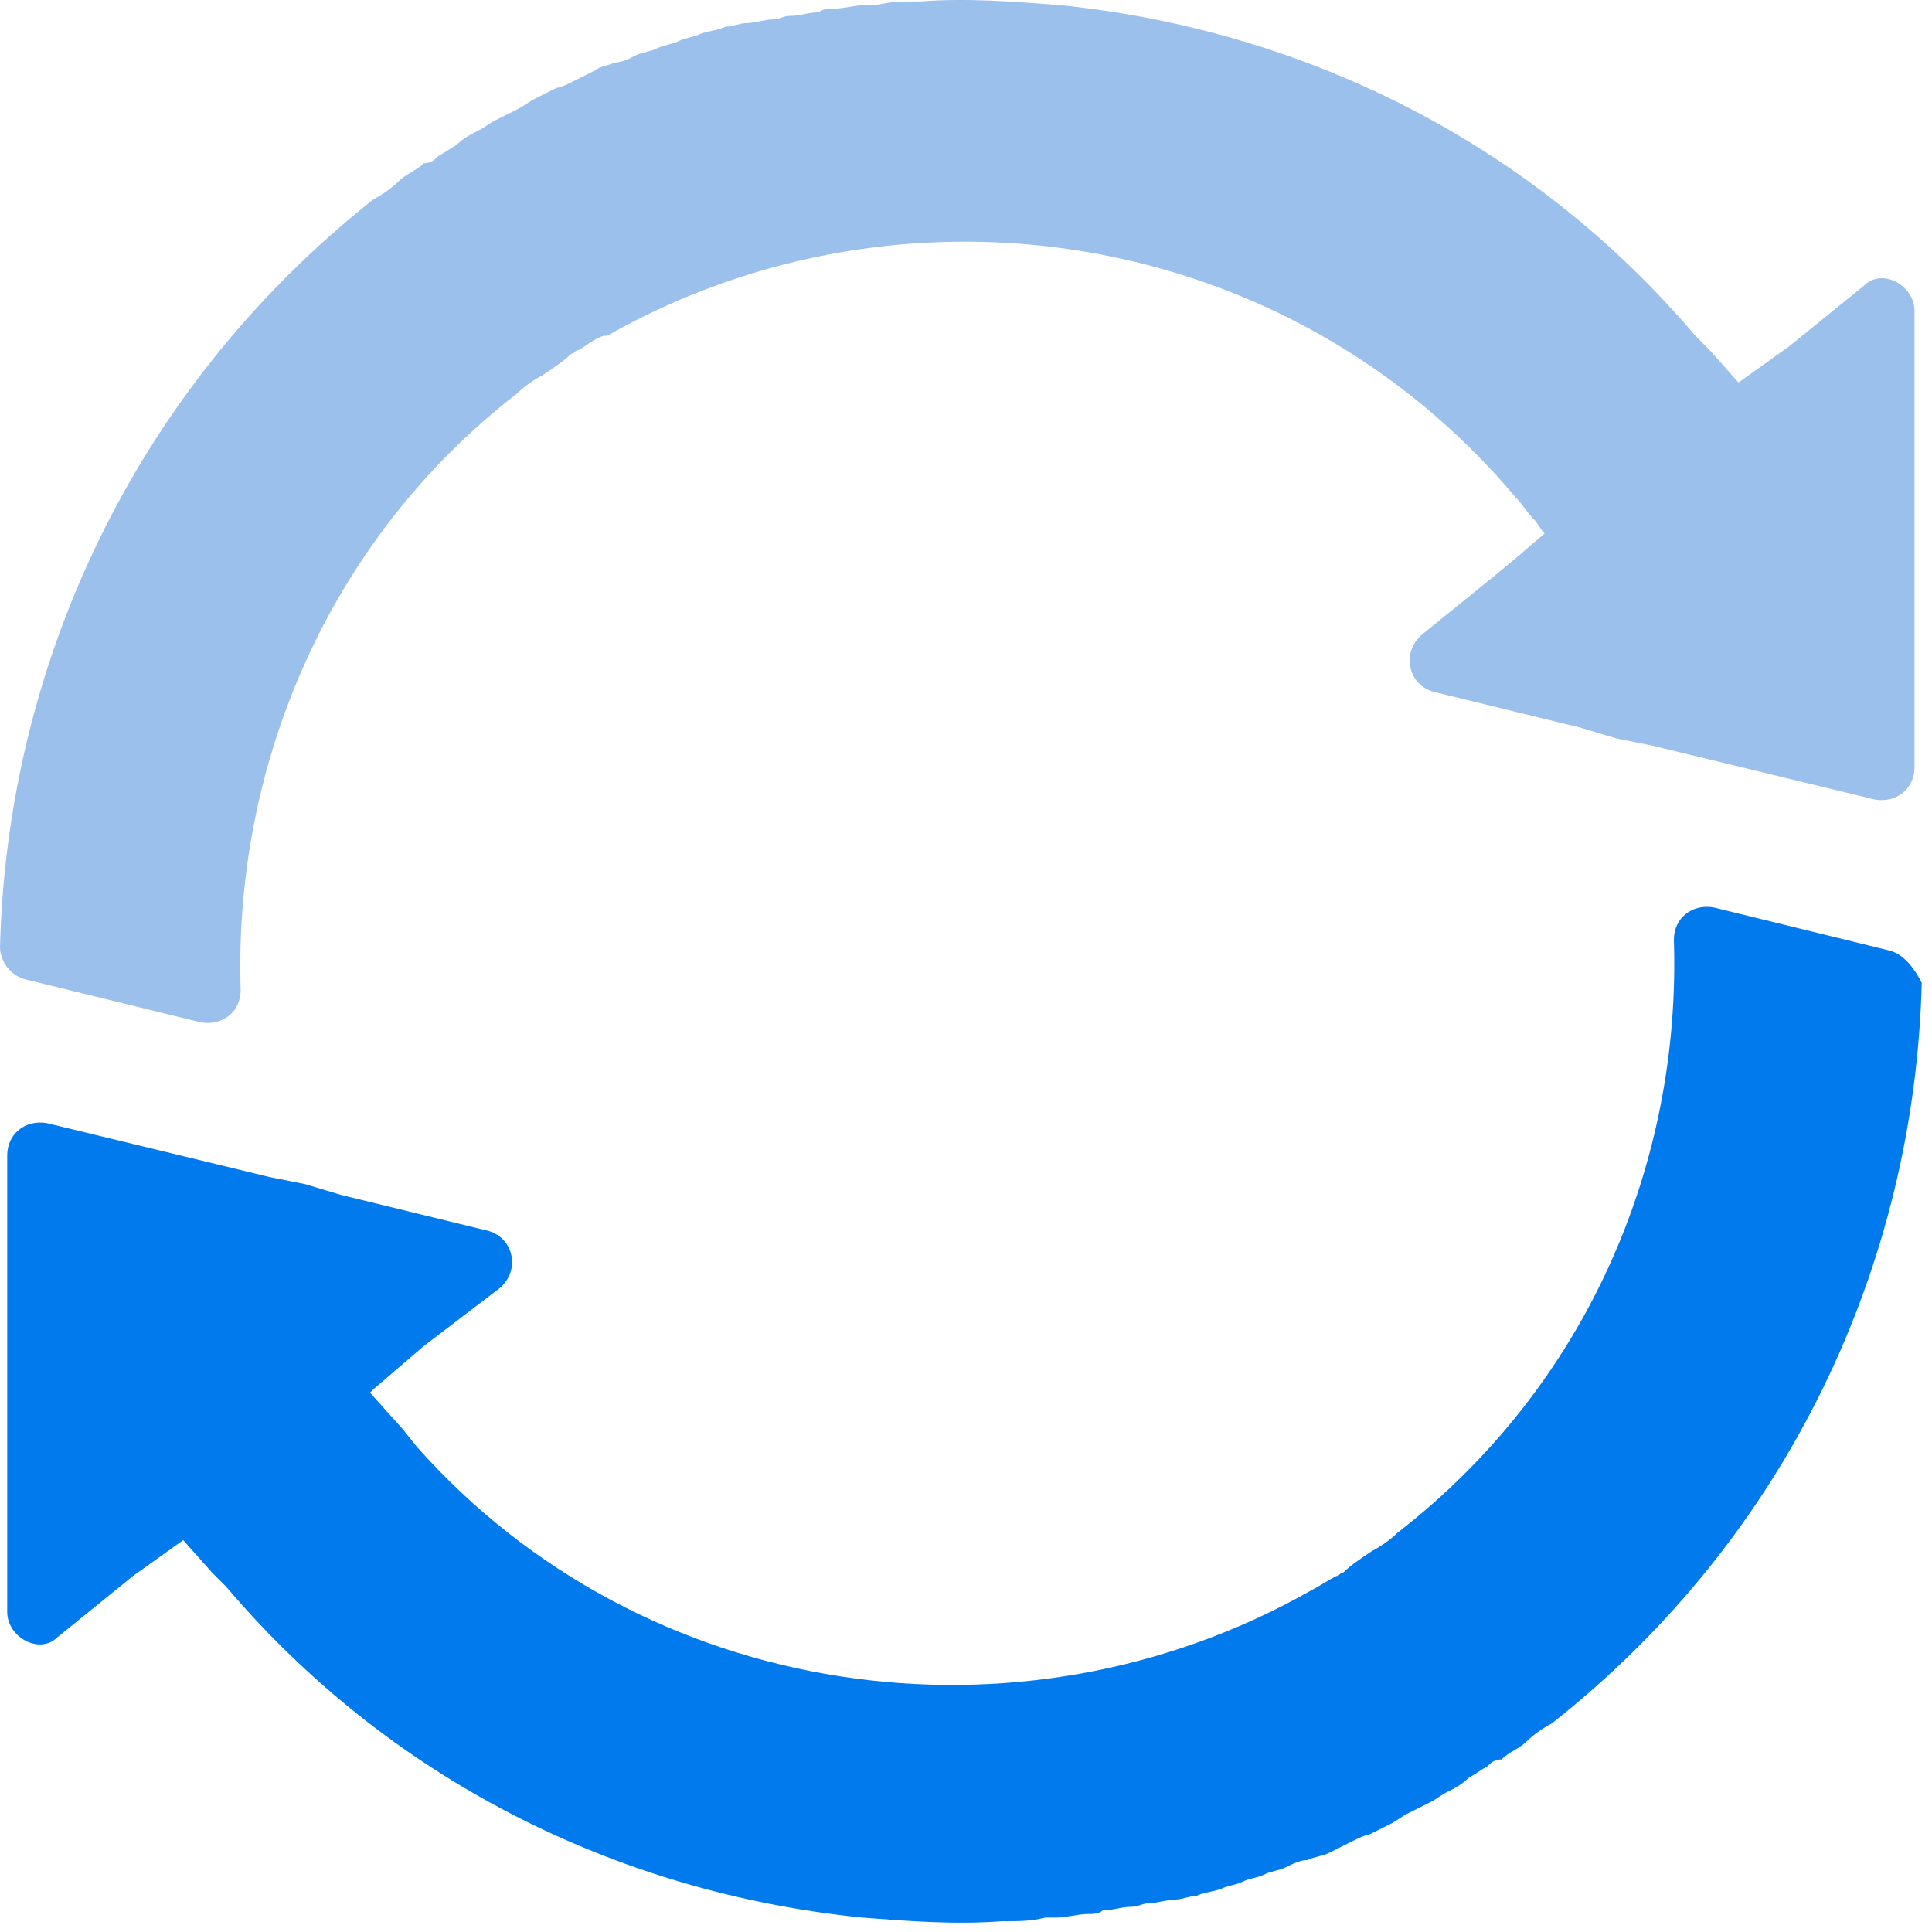
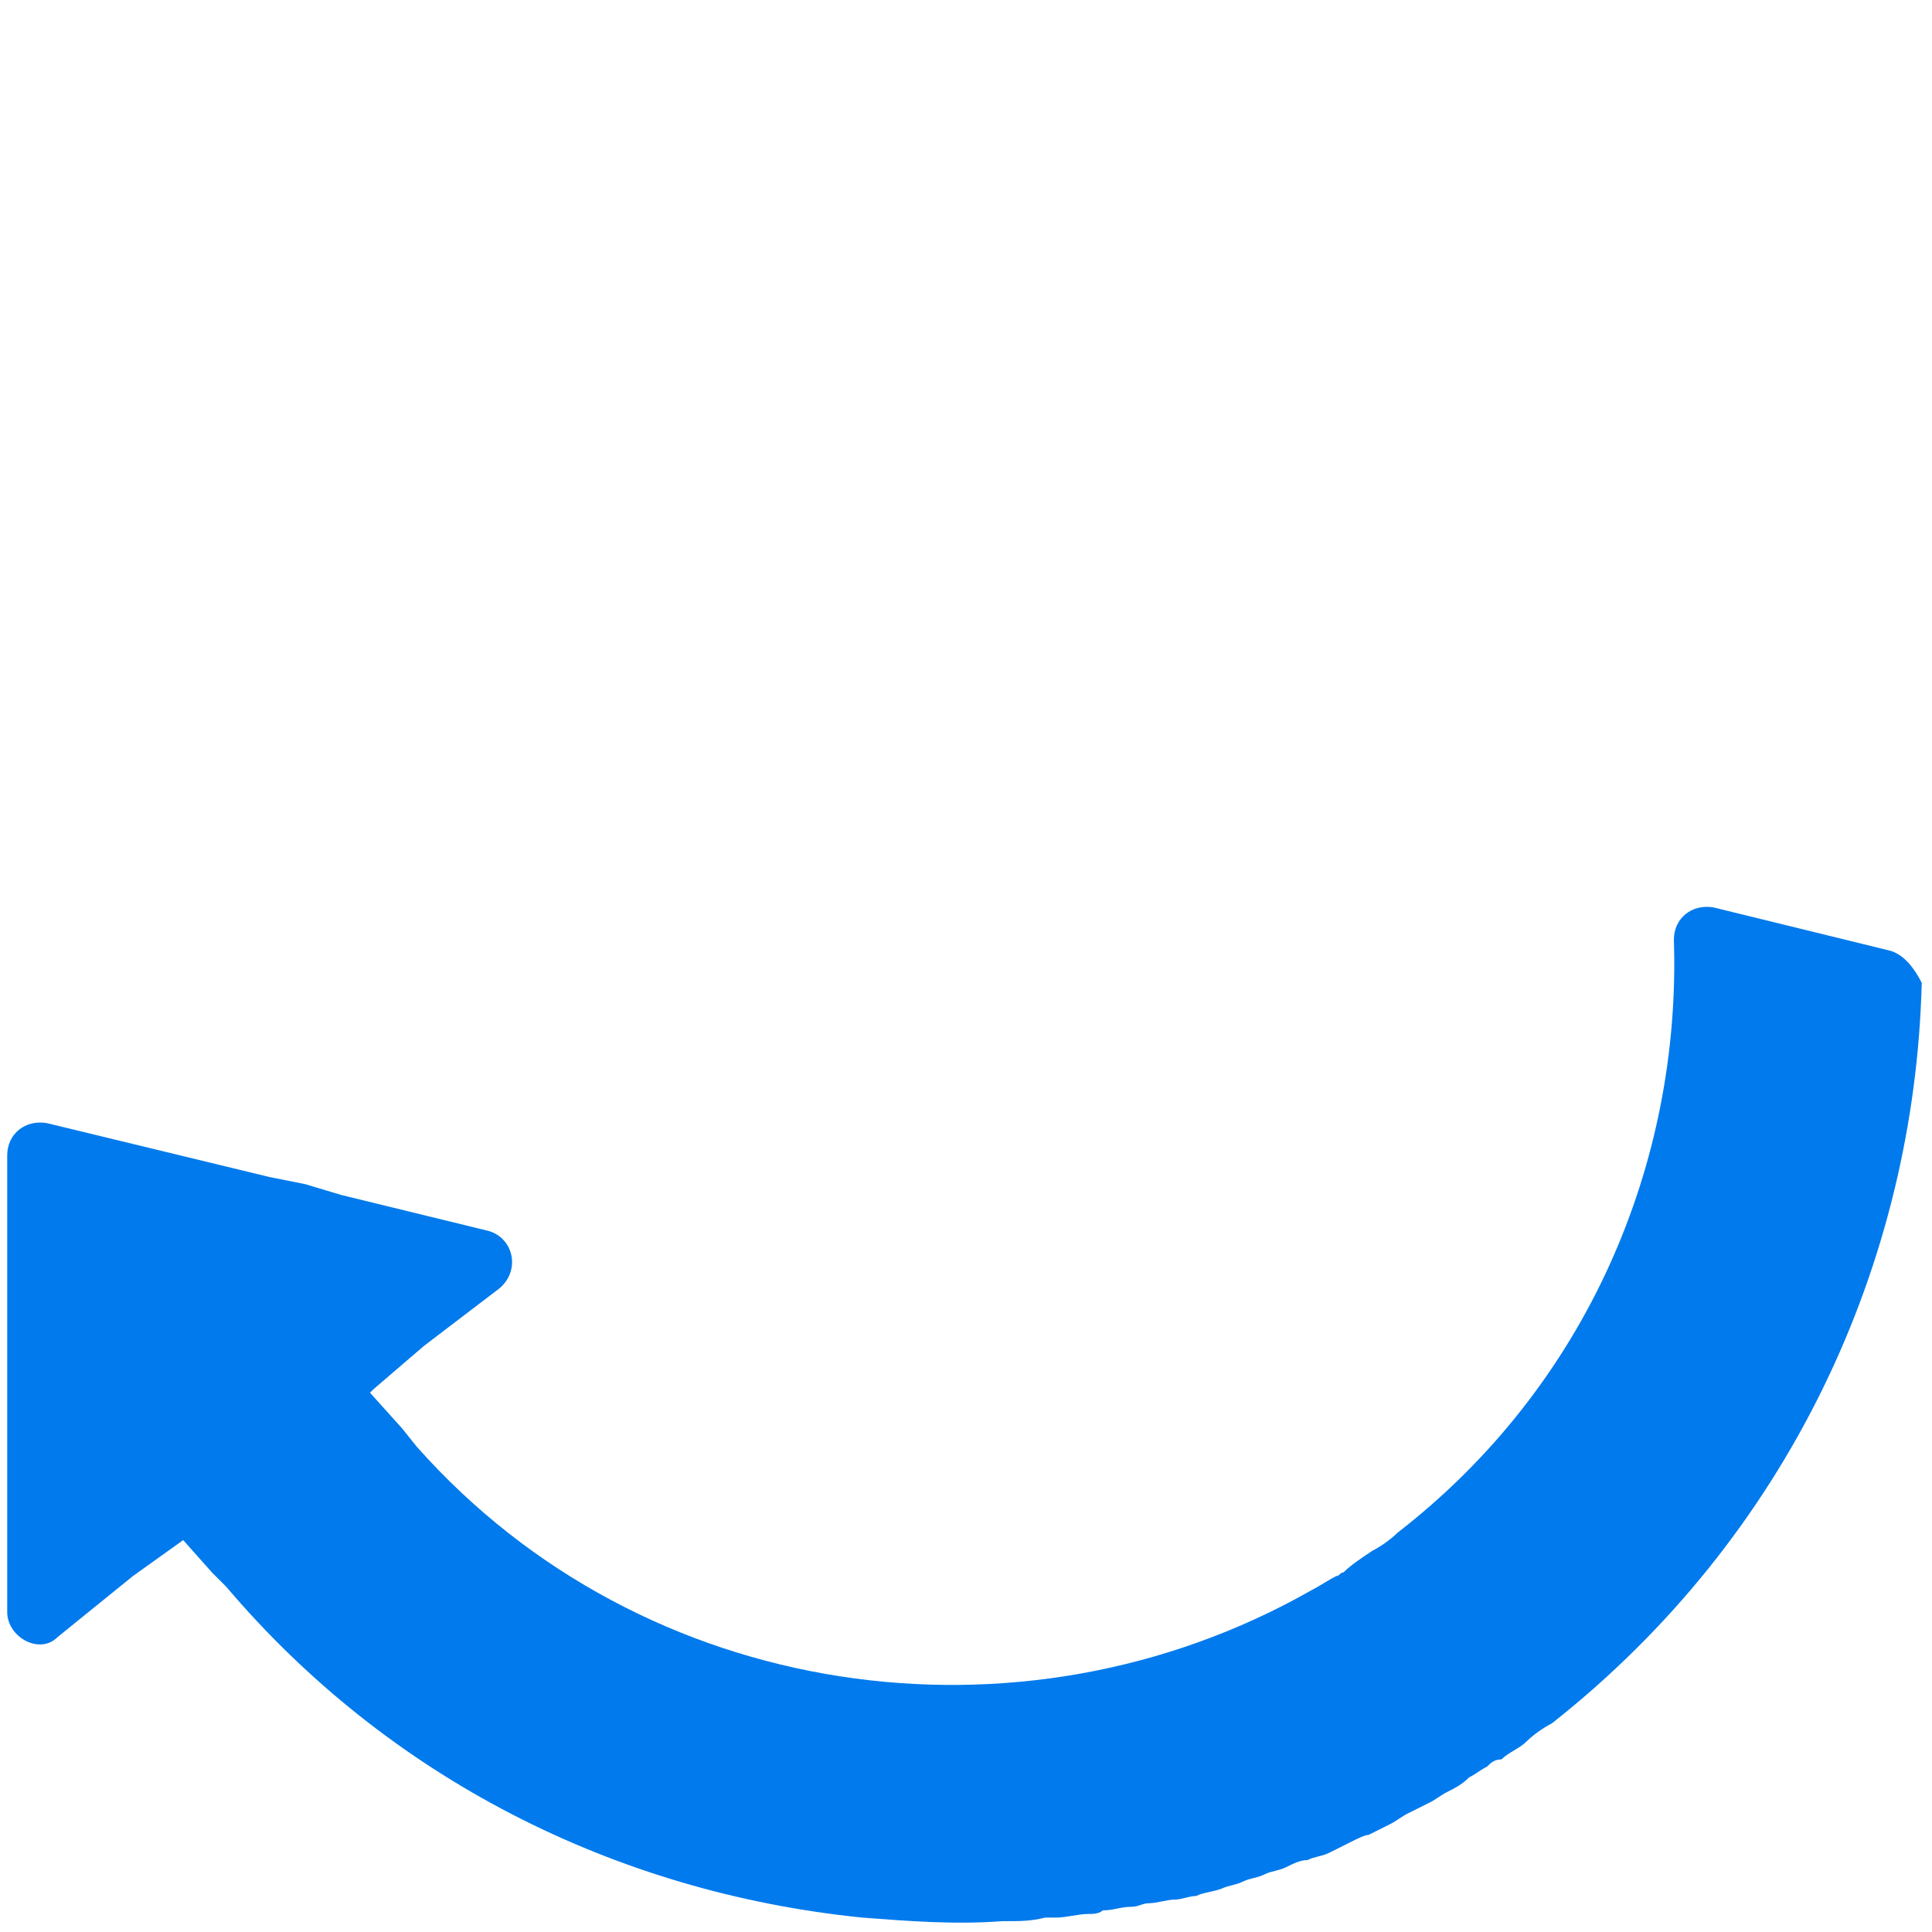
<svg xmlns="http://www.w3.org/2000/svg" width="167" height="167" viewBox="0 0 167 167" fill="none">
-   <path d="M165.489 61.967V57.306V49.226V26.853C165.489 24.677 162.695 23.124 161.142 24.677L154.622 29.96L152.449 31.514L150.275 33.068L147.791 30.271L146.55 29.028C132.578 12.559 113.017 2.615 91.593 0.439C87.557 0.129 83.521 -0.182 79.484 0.129H79.174C77.932 0.129 77.001 0.129 75.759 0.439C75.448 0.439 75.138 0.439 74.827 0.439C73.896 0.439 72.964 0.75 72.033 0.75C71.722 0.75 71.101 0.75 70.791 1.061C69.859 1.061 69.238 1.372 68.307 1.372C67.686 1.372 67.376 1.682 66.754 1.682C66.134 1.682 65.202 1.993 64.581 1.993C63.96 1.993 63.339 2.304 62.718 2.304C62.097 2.615 61.476 2.615 60.545 2.925C59.924 3.236 59.303 3.236 58.682 3.547C58.061 3.858 57.44 3.858 56.819 4.168C56.198 4.479 55.577 4.479 54.956 4.79C54.335 5.101 53.714 5.411 53.093 5.411C52.472 5.722 51.851 5.722 51.541 6.033C50.92 6.344 50.299 6.654 49.678 6.965C49.057 7.276 48.436 7.587 48.125 7.587C47.504 7.897 46.883 8.208 46.263 8.519C45.642 8.83 45.331 9.14 44.71 9.451C44.089 9.762 43.468 10.072 42.847 10.383C42.226 10.694 41.916 11.005 41.295 11.316C40.674 11.626 40.053 11.937 39.432 12.559C38.811 12.869 38.5 13.18 37.879 13.491C37.569 13.802 37.258 14.112 36.637 14.112C36.016 14.734 35.085 15.044 34.464 15.666C33.843 16.287 32.911 16.909 32.291 17.22C11.488 33.689 0.621 57.616 0 81.854C0 83.097 0.931 84.34 2.173 84.651L17.387 88.38C19.25 88.691 20.803 87.448 20.803 85.583C20.182 66.317 28.254 46.74 44.71 34C45.331 33.378 46.262 32.757 46.883 32.446C47.815 31.825 48.746 31.203 49.367 30.582C49.678 30.582 49.678 30.271 49.988 30.271C50.609 29.96 51.23 29.339 52.162 29.028C52.162 29.028 52.162 29.028 52.472 29.028C78.243 14.423 111.465 19.706 131.025 43.011C131.646 43.633 131.957 44.254 132.578 44.876C132.888 45.187 133.199 45.808 133.509 46.119L131.336 47.983L129.473 49.537L122.953 54.82C121.09 56.373 121.711 59.17 123.884 59.792L136.614 62.899L139.719 63.831L142.824 64.453L162.074 69.114C163.937 69.425 165.489 68.182 165.489 66.317V61.967Z" fill="#9CC0EC" />
  <path d="M163.318 82.163L148.104 78.434C146.242 78.123 144.689 79.366 144.689 81.231C145.31 100.497 137.237 119.763 120.782 132.503C120.161 133.125 119.229 133.746 118.608 134.057C117.677 134.678 116.745 135.3 116.124 135.921C115.814 135.921 115.814 136.232 115.503 136.232C114.882 136.543 113.951 137.164 113.33 137.475C88.181 151.769 55.58 147.108 36.019 125.045L34.777 123.492L31.983 120.384L32.293 120.074L34.467 118.209L36.64 116.345L43.16 111.373C45.023 109.819 44.402 107.022 42.229 106.401L29.499 103.293L26.394 102.361L23.289 101.74L4.039 97.079C2.176 96.768 0.624 98.011 0.624 99.875V103.915V111.994V116.655V139.34C0.624 141.515 3.418 143.069 4.97 141.515L11.491 136.232L13.664 134.678L15.837 133.125L18.321 135.921L19.563 137.164C33.535 153.634 53.096 163.578 74.519 165.753C78.556 166.064 82.592 166.374 86.628 166.064H86.939C88.181 166.064 89.112 166.064 90.354 165.753C90.665 165.753 90.975 165.753 91.285 165.753C92.217 165.753 93.148 165.442 94.08 165.442C94.39 165.442 95.011 165.442 95.322 165.131C96.253 165.131 96.874 164.821 97.806 164.821C98.427 164.821 98.737 164.51 99.358 164.51C99.979 164.51 100.911 164.199 101.532 164.199C102.152 164.199 102.773 163.888 103.394 163.888C104.015 163.578 104.636 163.578 105.568 163.267C106.189 162.956 106.81 162.956 107.431 162.645C108.052 162.335 108.673 162.335 109.294 162.024C109.915 161.713 110.536 161.713 111.157 161.402C111.778 161.092 112.399 160.781 113.02 160.781C113.64 160.47 114.261 160.47 114.882 160.159C115.503 159.849 116.124 159.538 116.745 159.227C117.366 158.917 117.987 158.606 118.298 158.606C118.919 158.295 119.54 157.984 120.161 157.674C120.782 157.363 121.092 157.052 121.713 156.741C122.334 156.431 122.955 156.12 123.576 155.809C124.197 155.498 124.507 155.188 125.128 154.877C125.749 154.566 126.37 154.255 126.991 153.634C127.612 153.323 127.923 153.012 128.544 152.702C128.854 152.391 129.165 152.08 129.786 152.08C130.407 151.459 131.338 151.148 131.959 150.526C132.58 149.905 133.512 149.283 134.133 148.973C154.625 132.814 165.492 109.197 166.113 84.959C165.492 83.716 164.56 82.474 163.318 82.163Z" fill="#007AEC" />
</svg>